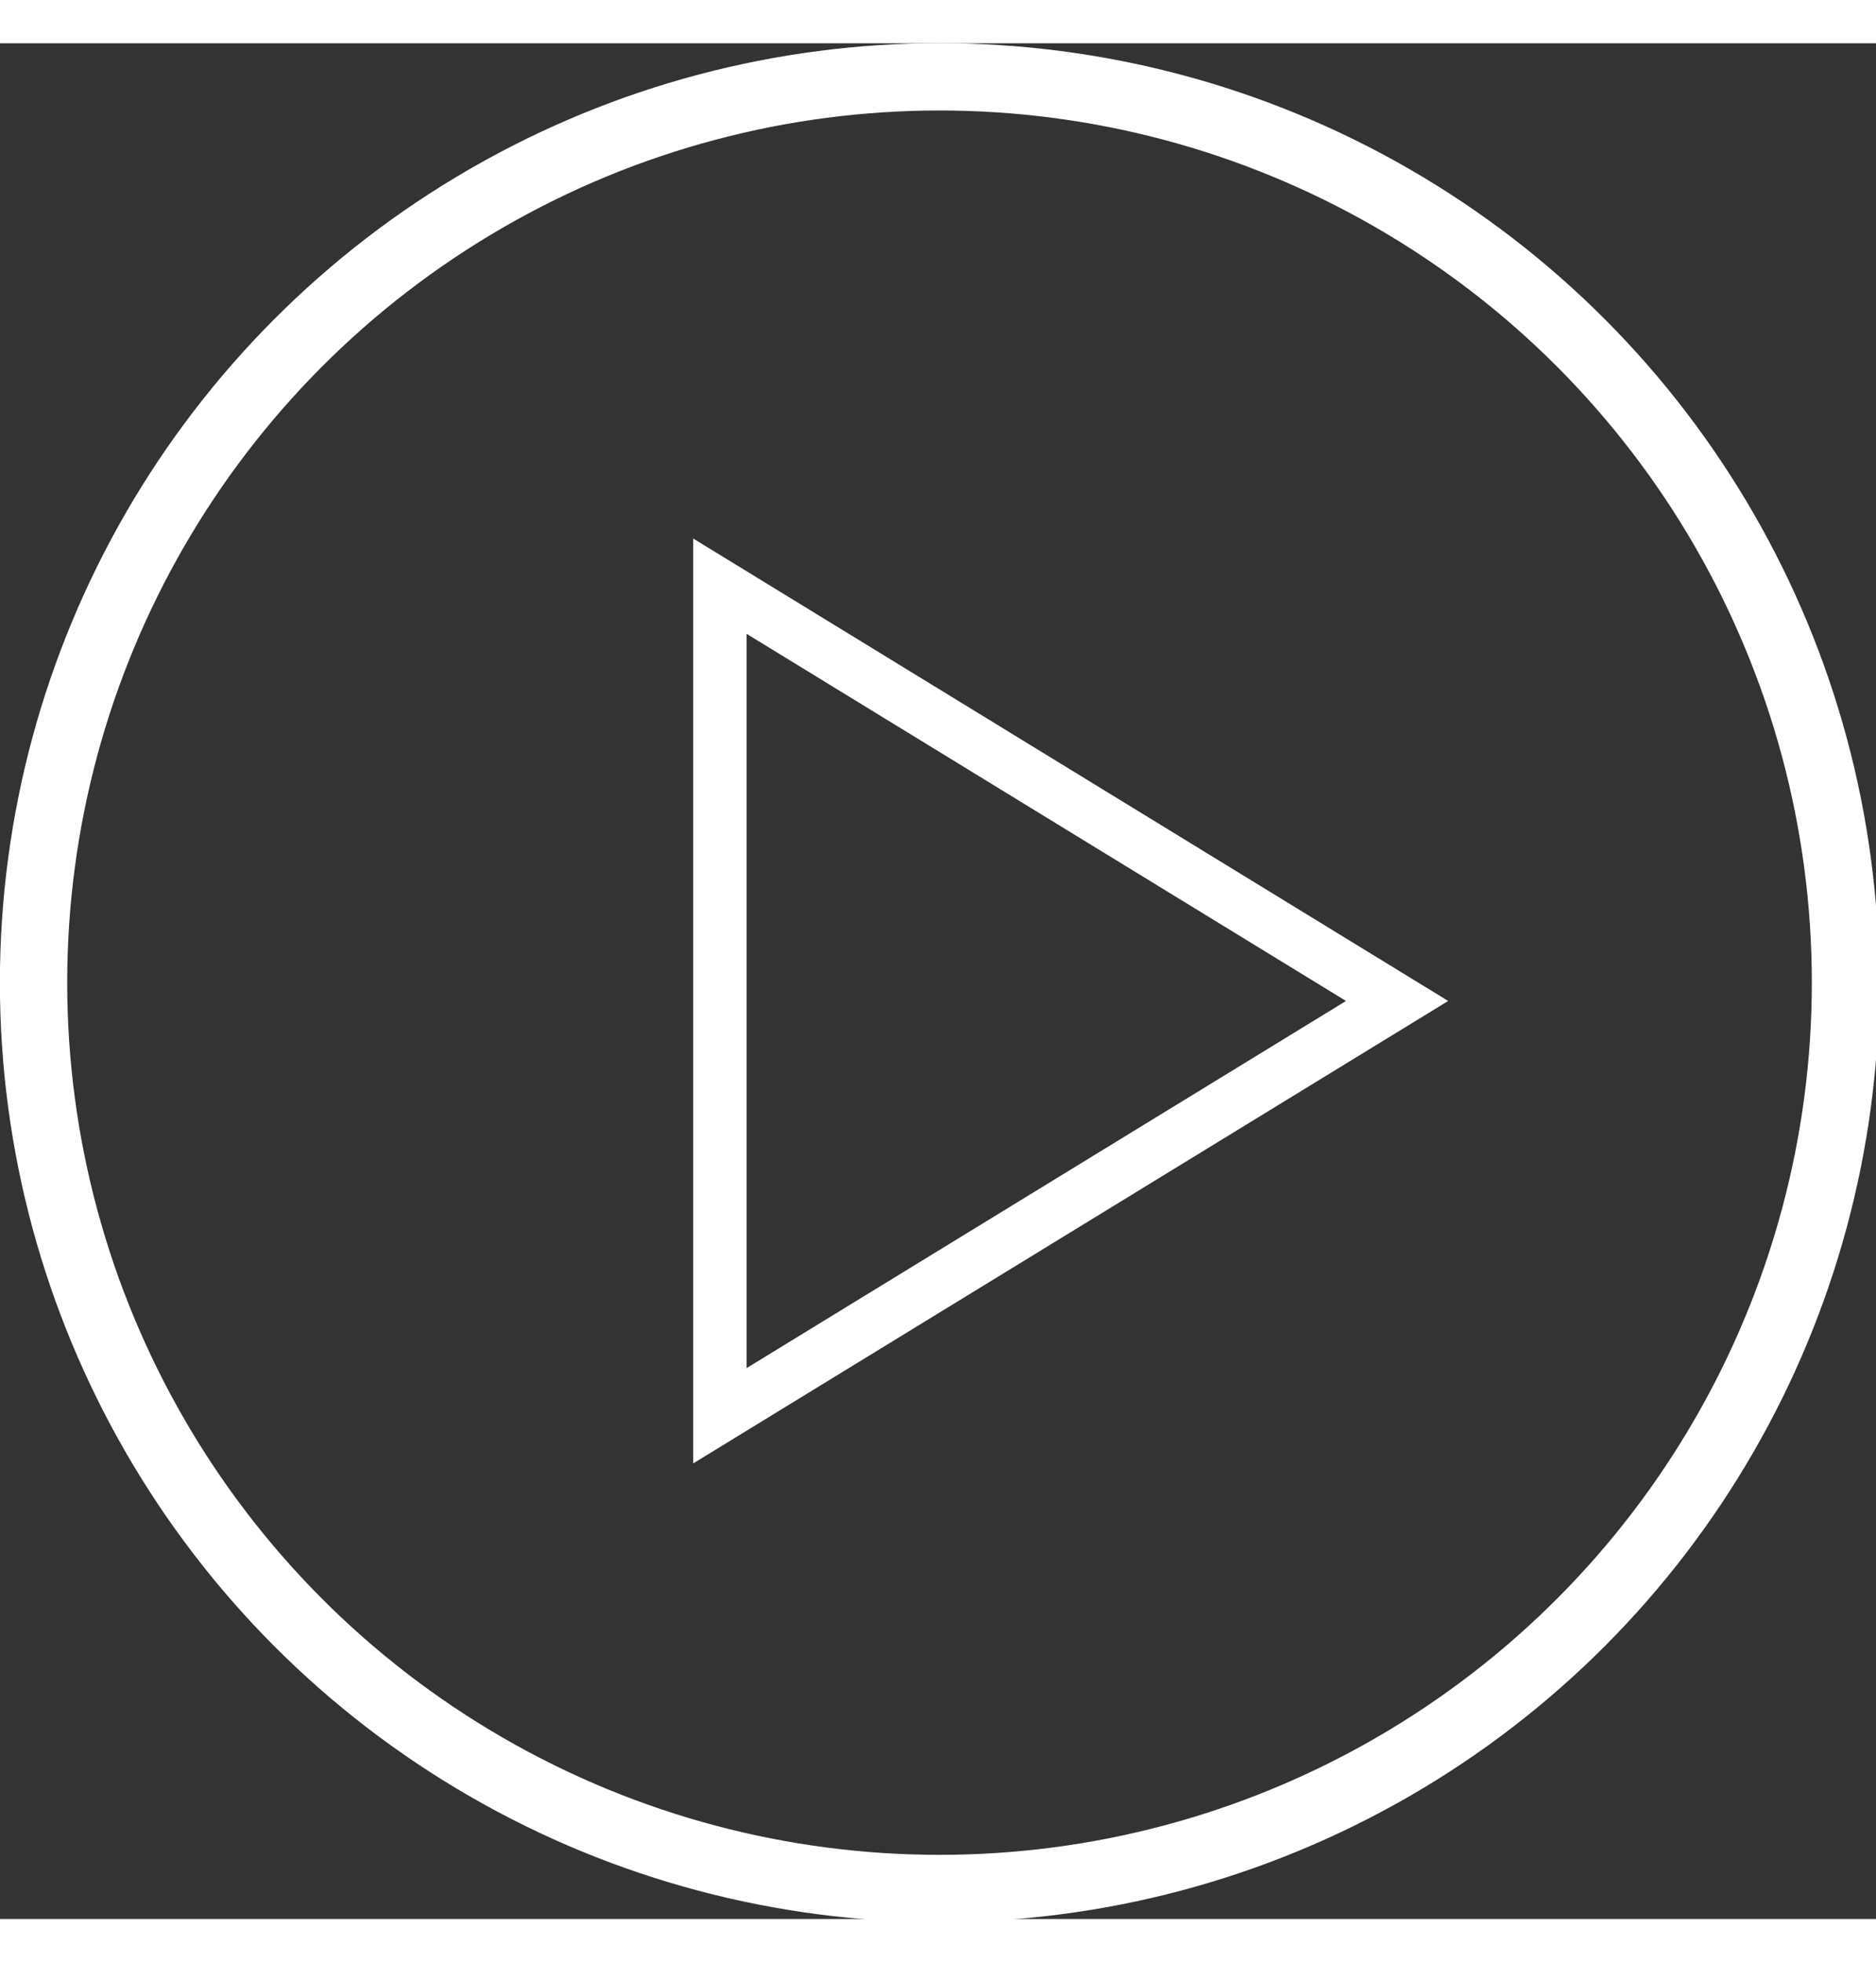
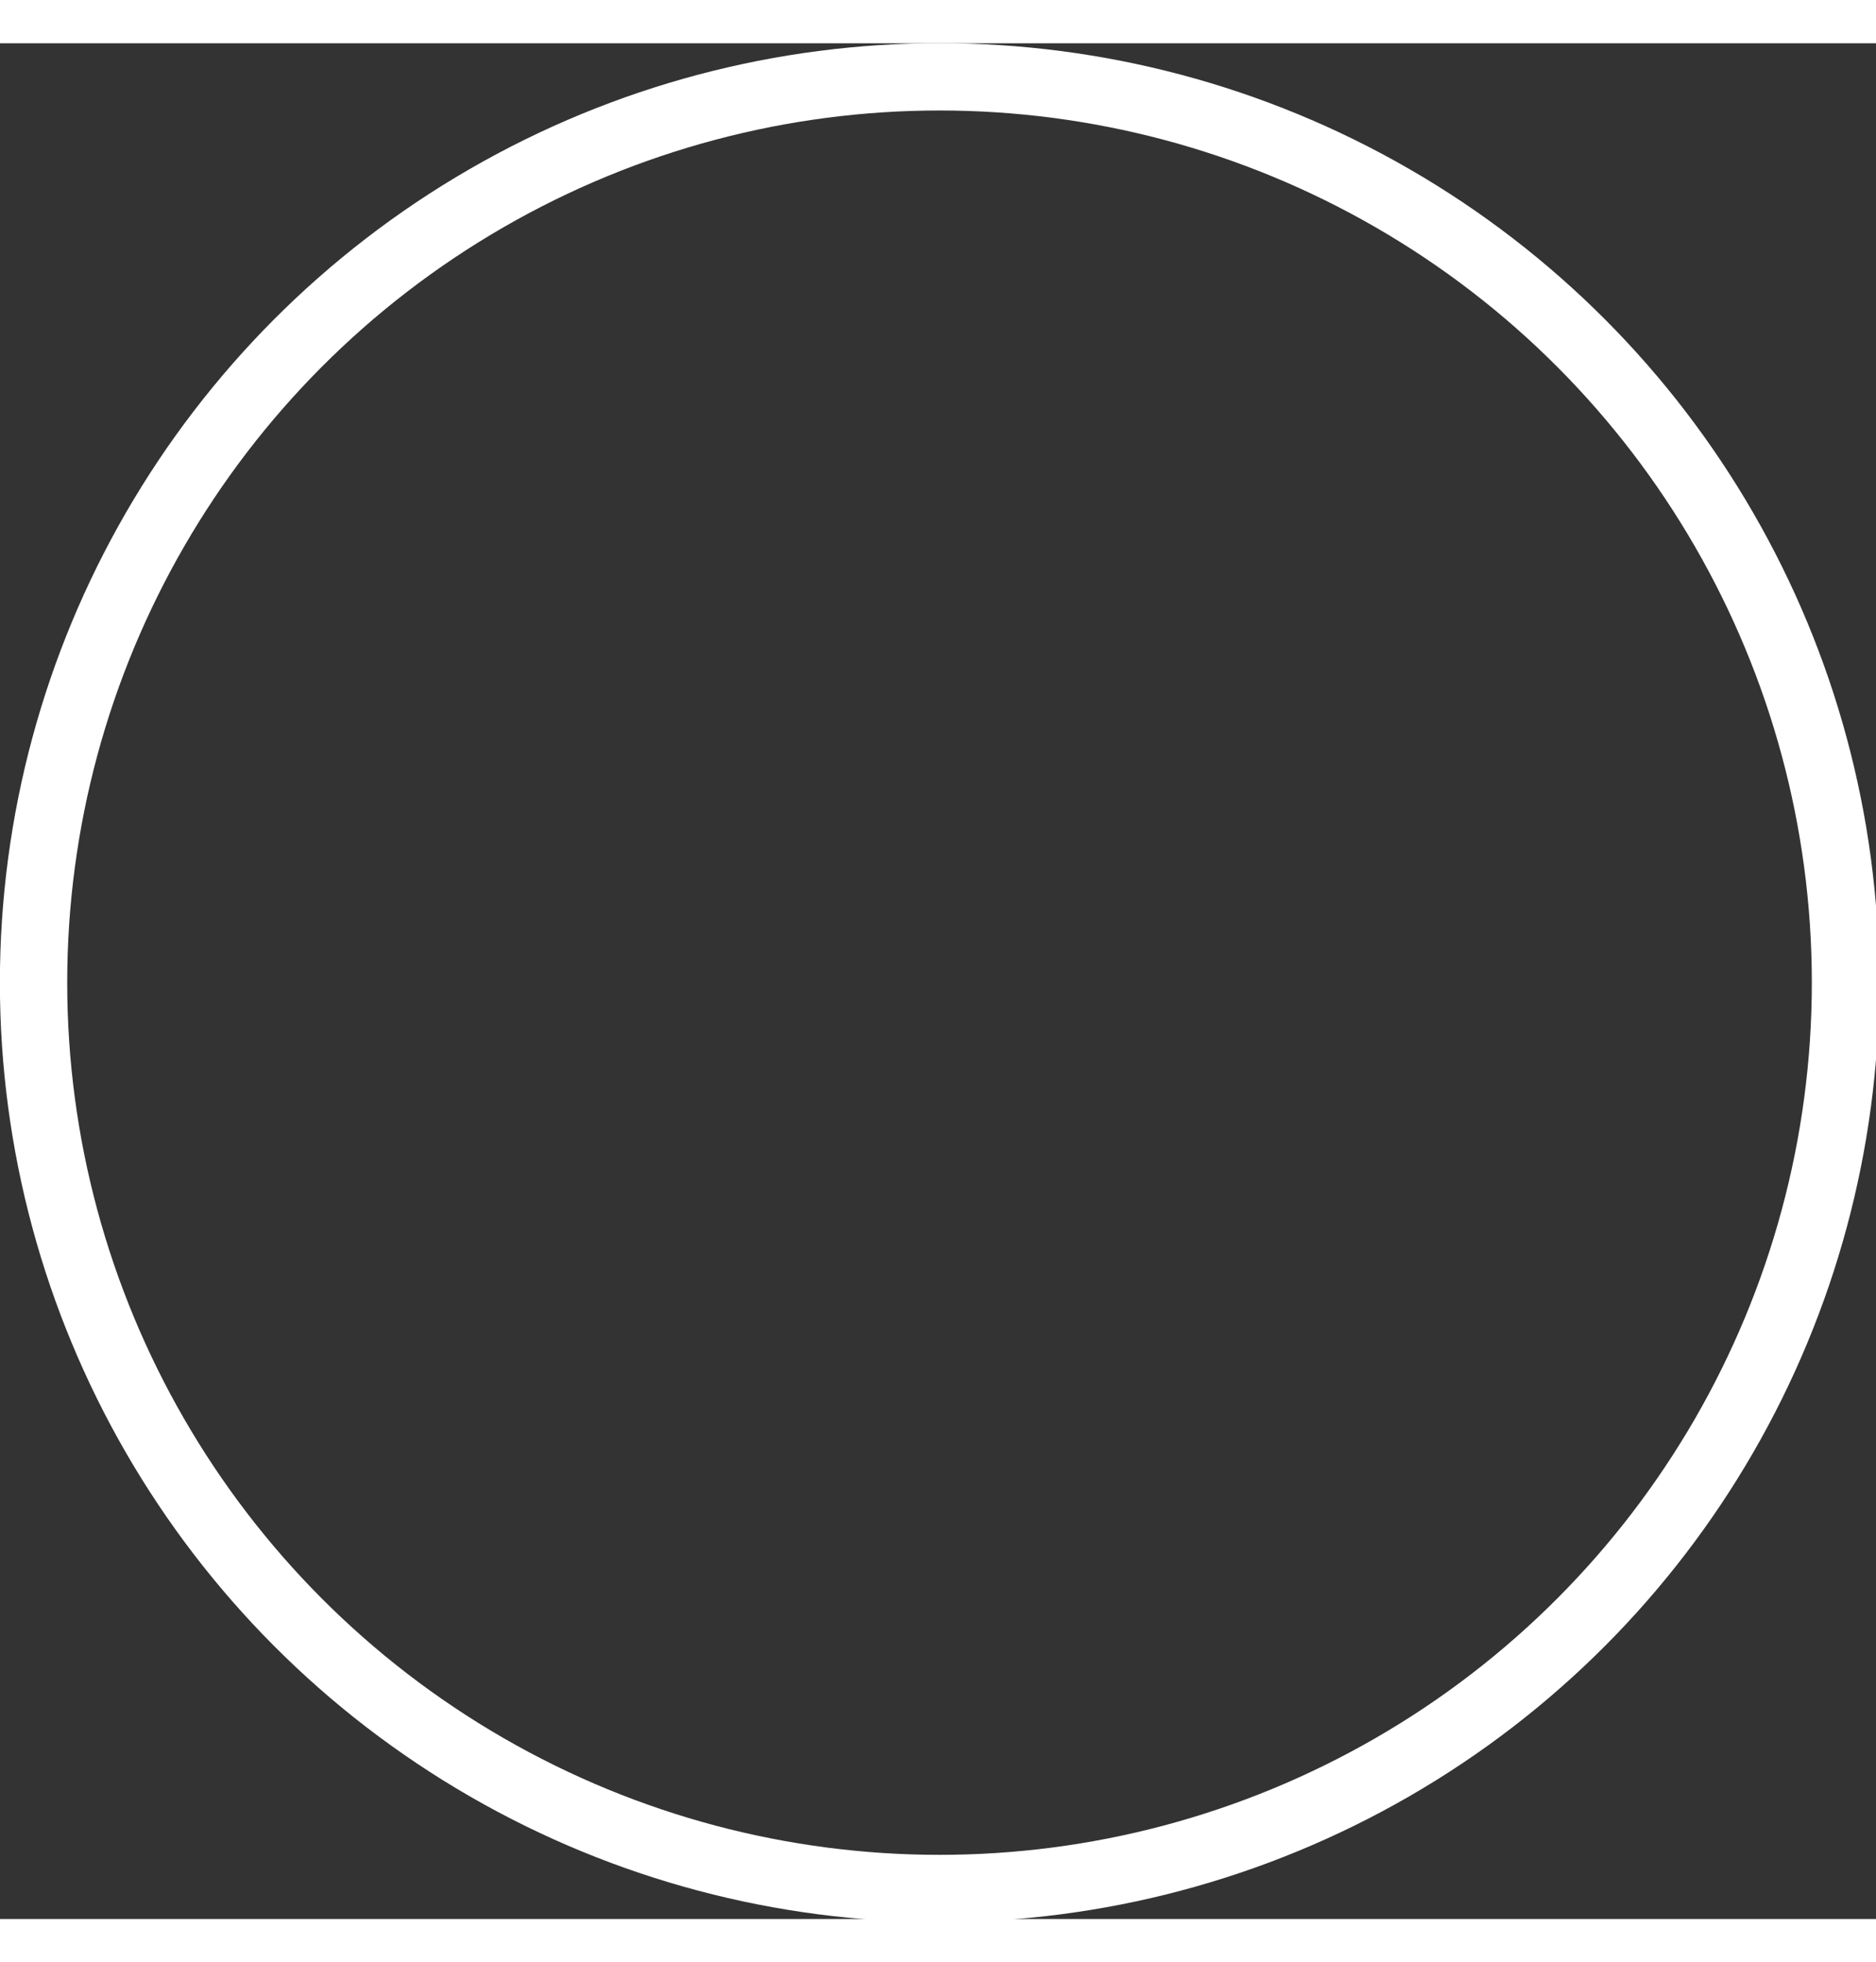
<svg xmlns="http://www.w3.org/2000/svg" version="1.1" width="65" height="68" id="Layer_1" x="0px" y="0px" viewBox="0 0 61.5 61.5" style="enable-background:new 0 0 61.5 61.5;" xml:space="preserve">
  <rect x="0" y="0" width="61.5" height="61.5" fill="#333333" stroke="none" />
  <style type="text/css">
	.st0{fill:none;stroke:#FFFFFF;stroke-width:2.207;stroke-miterlimit:10;}
	.st1{fill:none;stroke:#FFFFFF;stroke-width:1.75;stroke-miterlimit:10;}
</style>
  <circle class="st0" cx="30.8" cy="30.8" r="29.7" />
-   <polygon class="st1" points="23.6,17.8 23.6,45 45.8,31.4 " />
</svg>